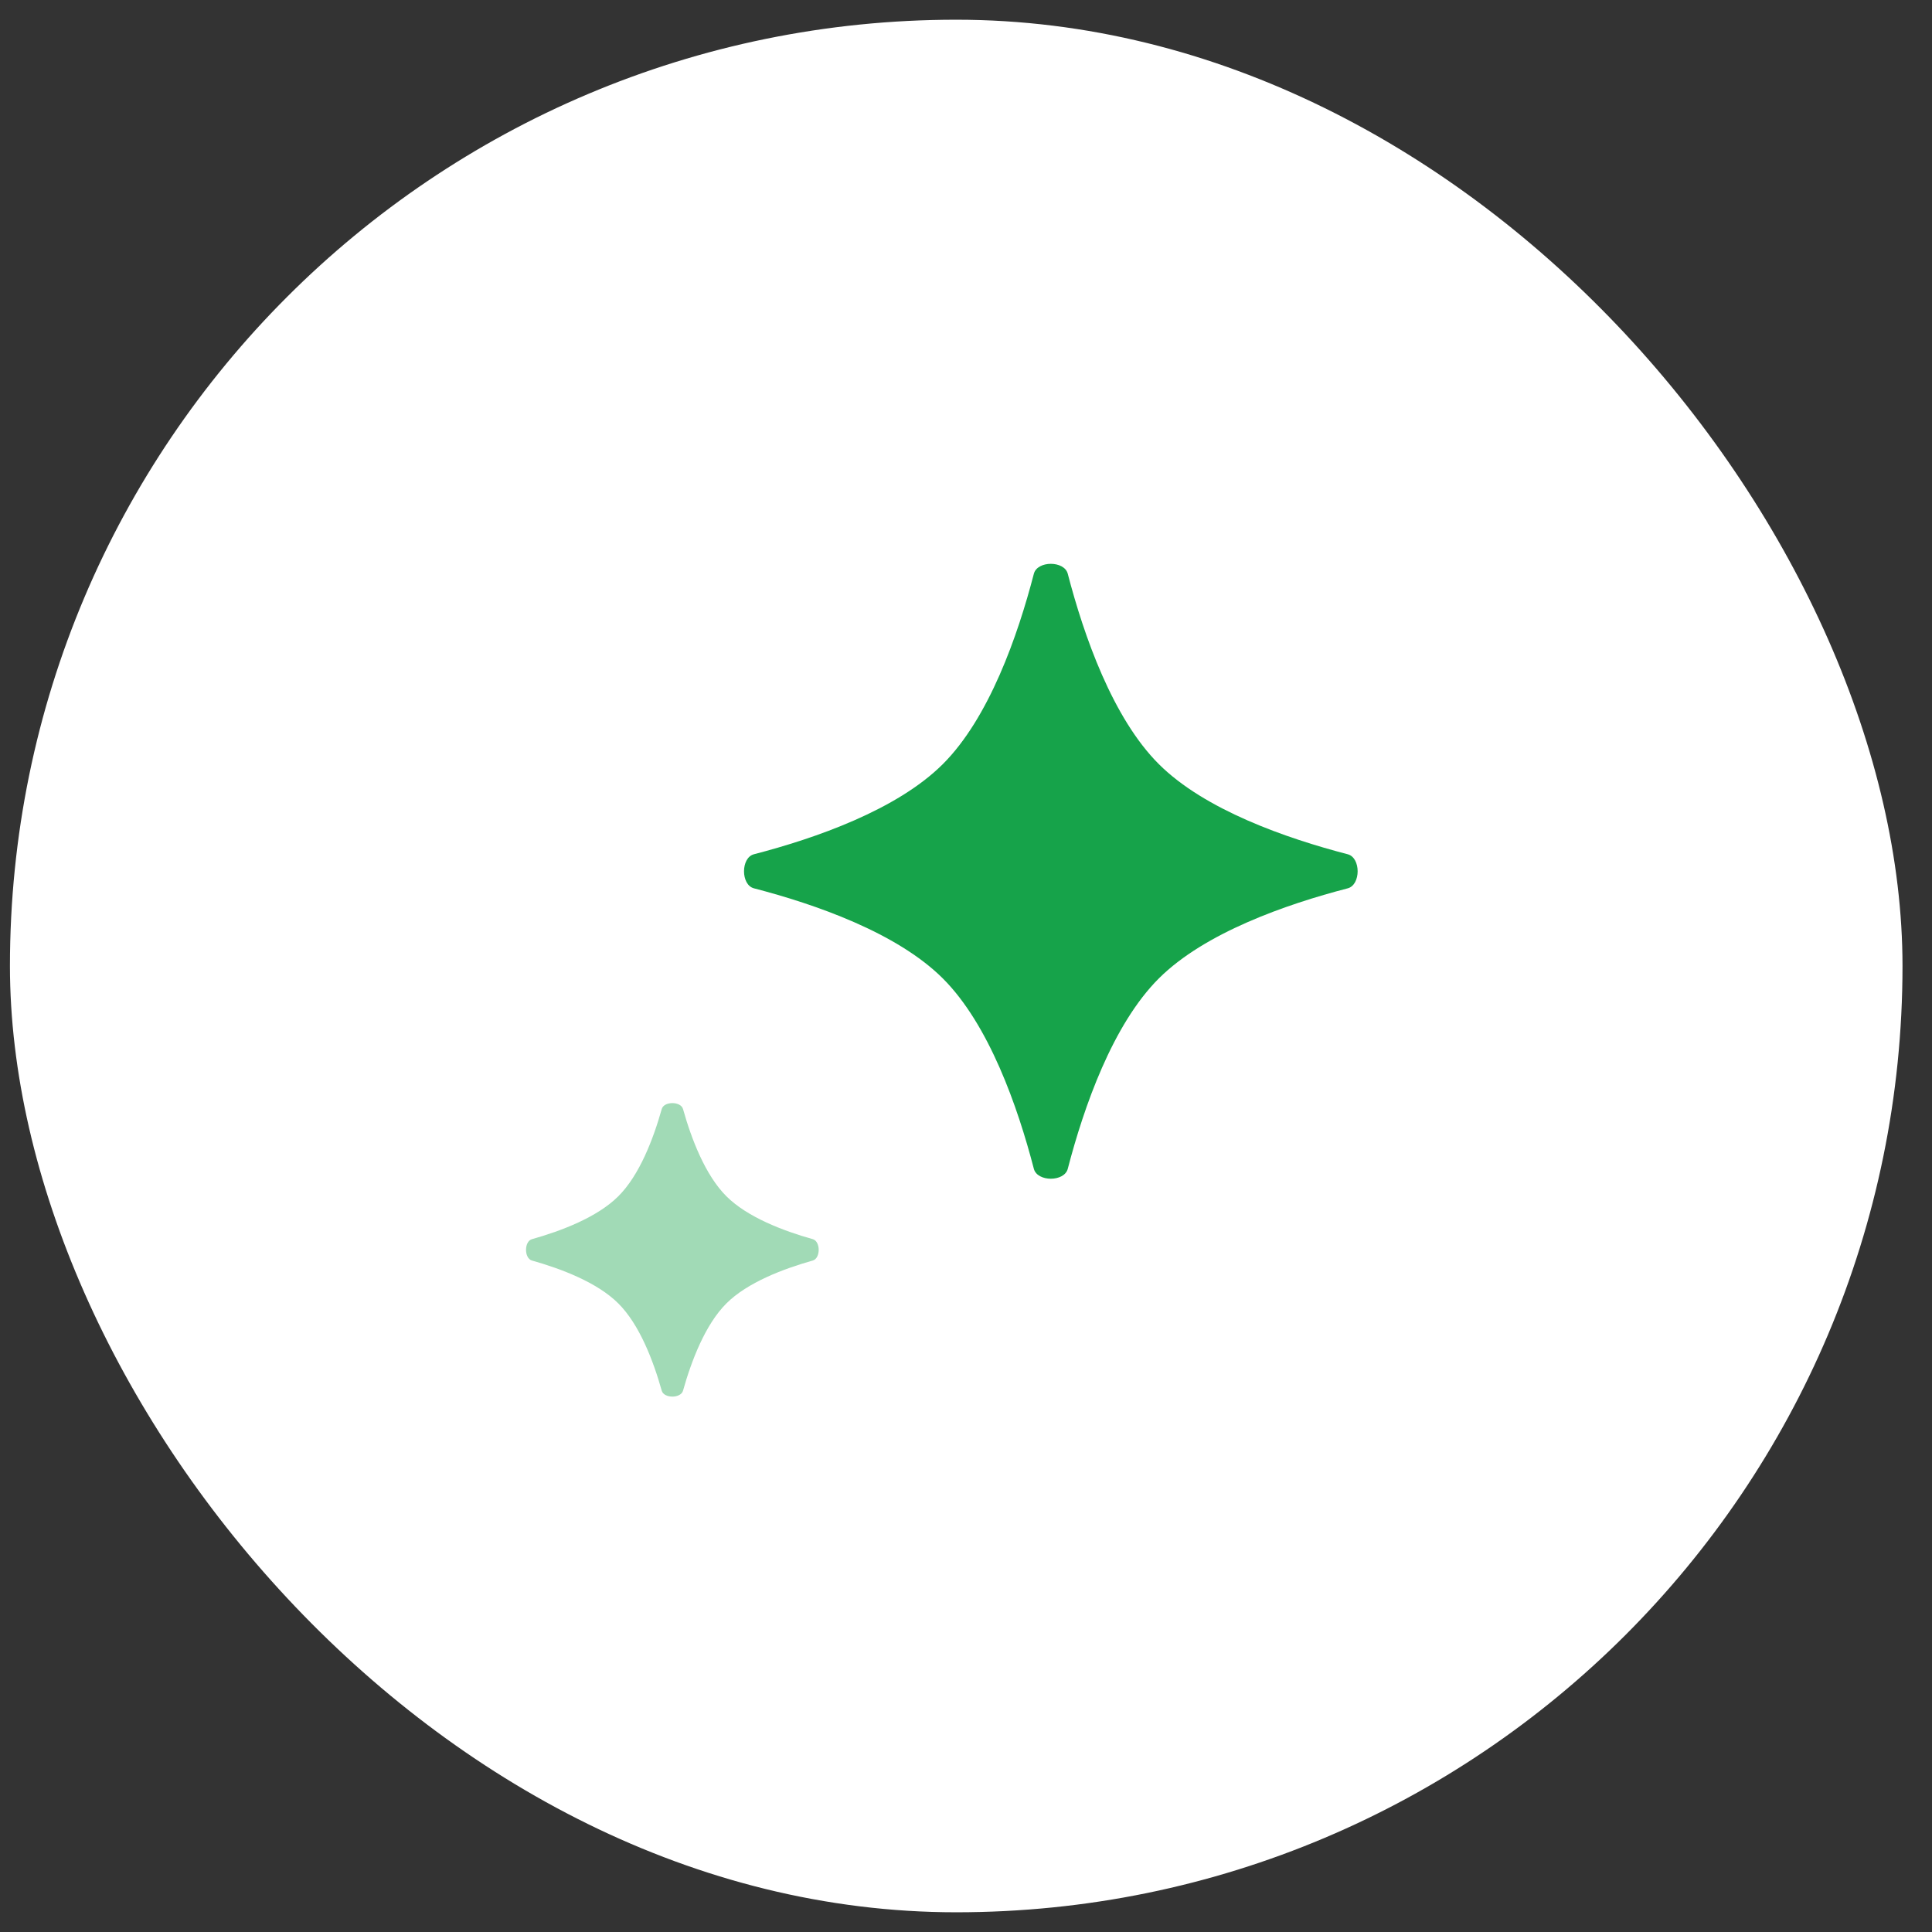
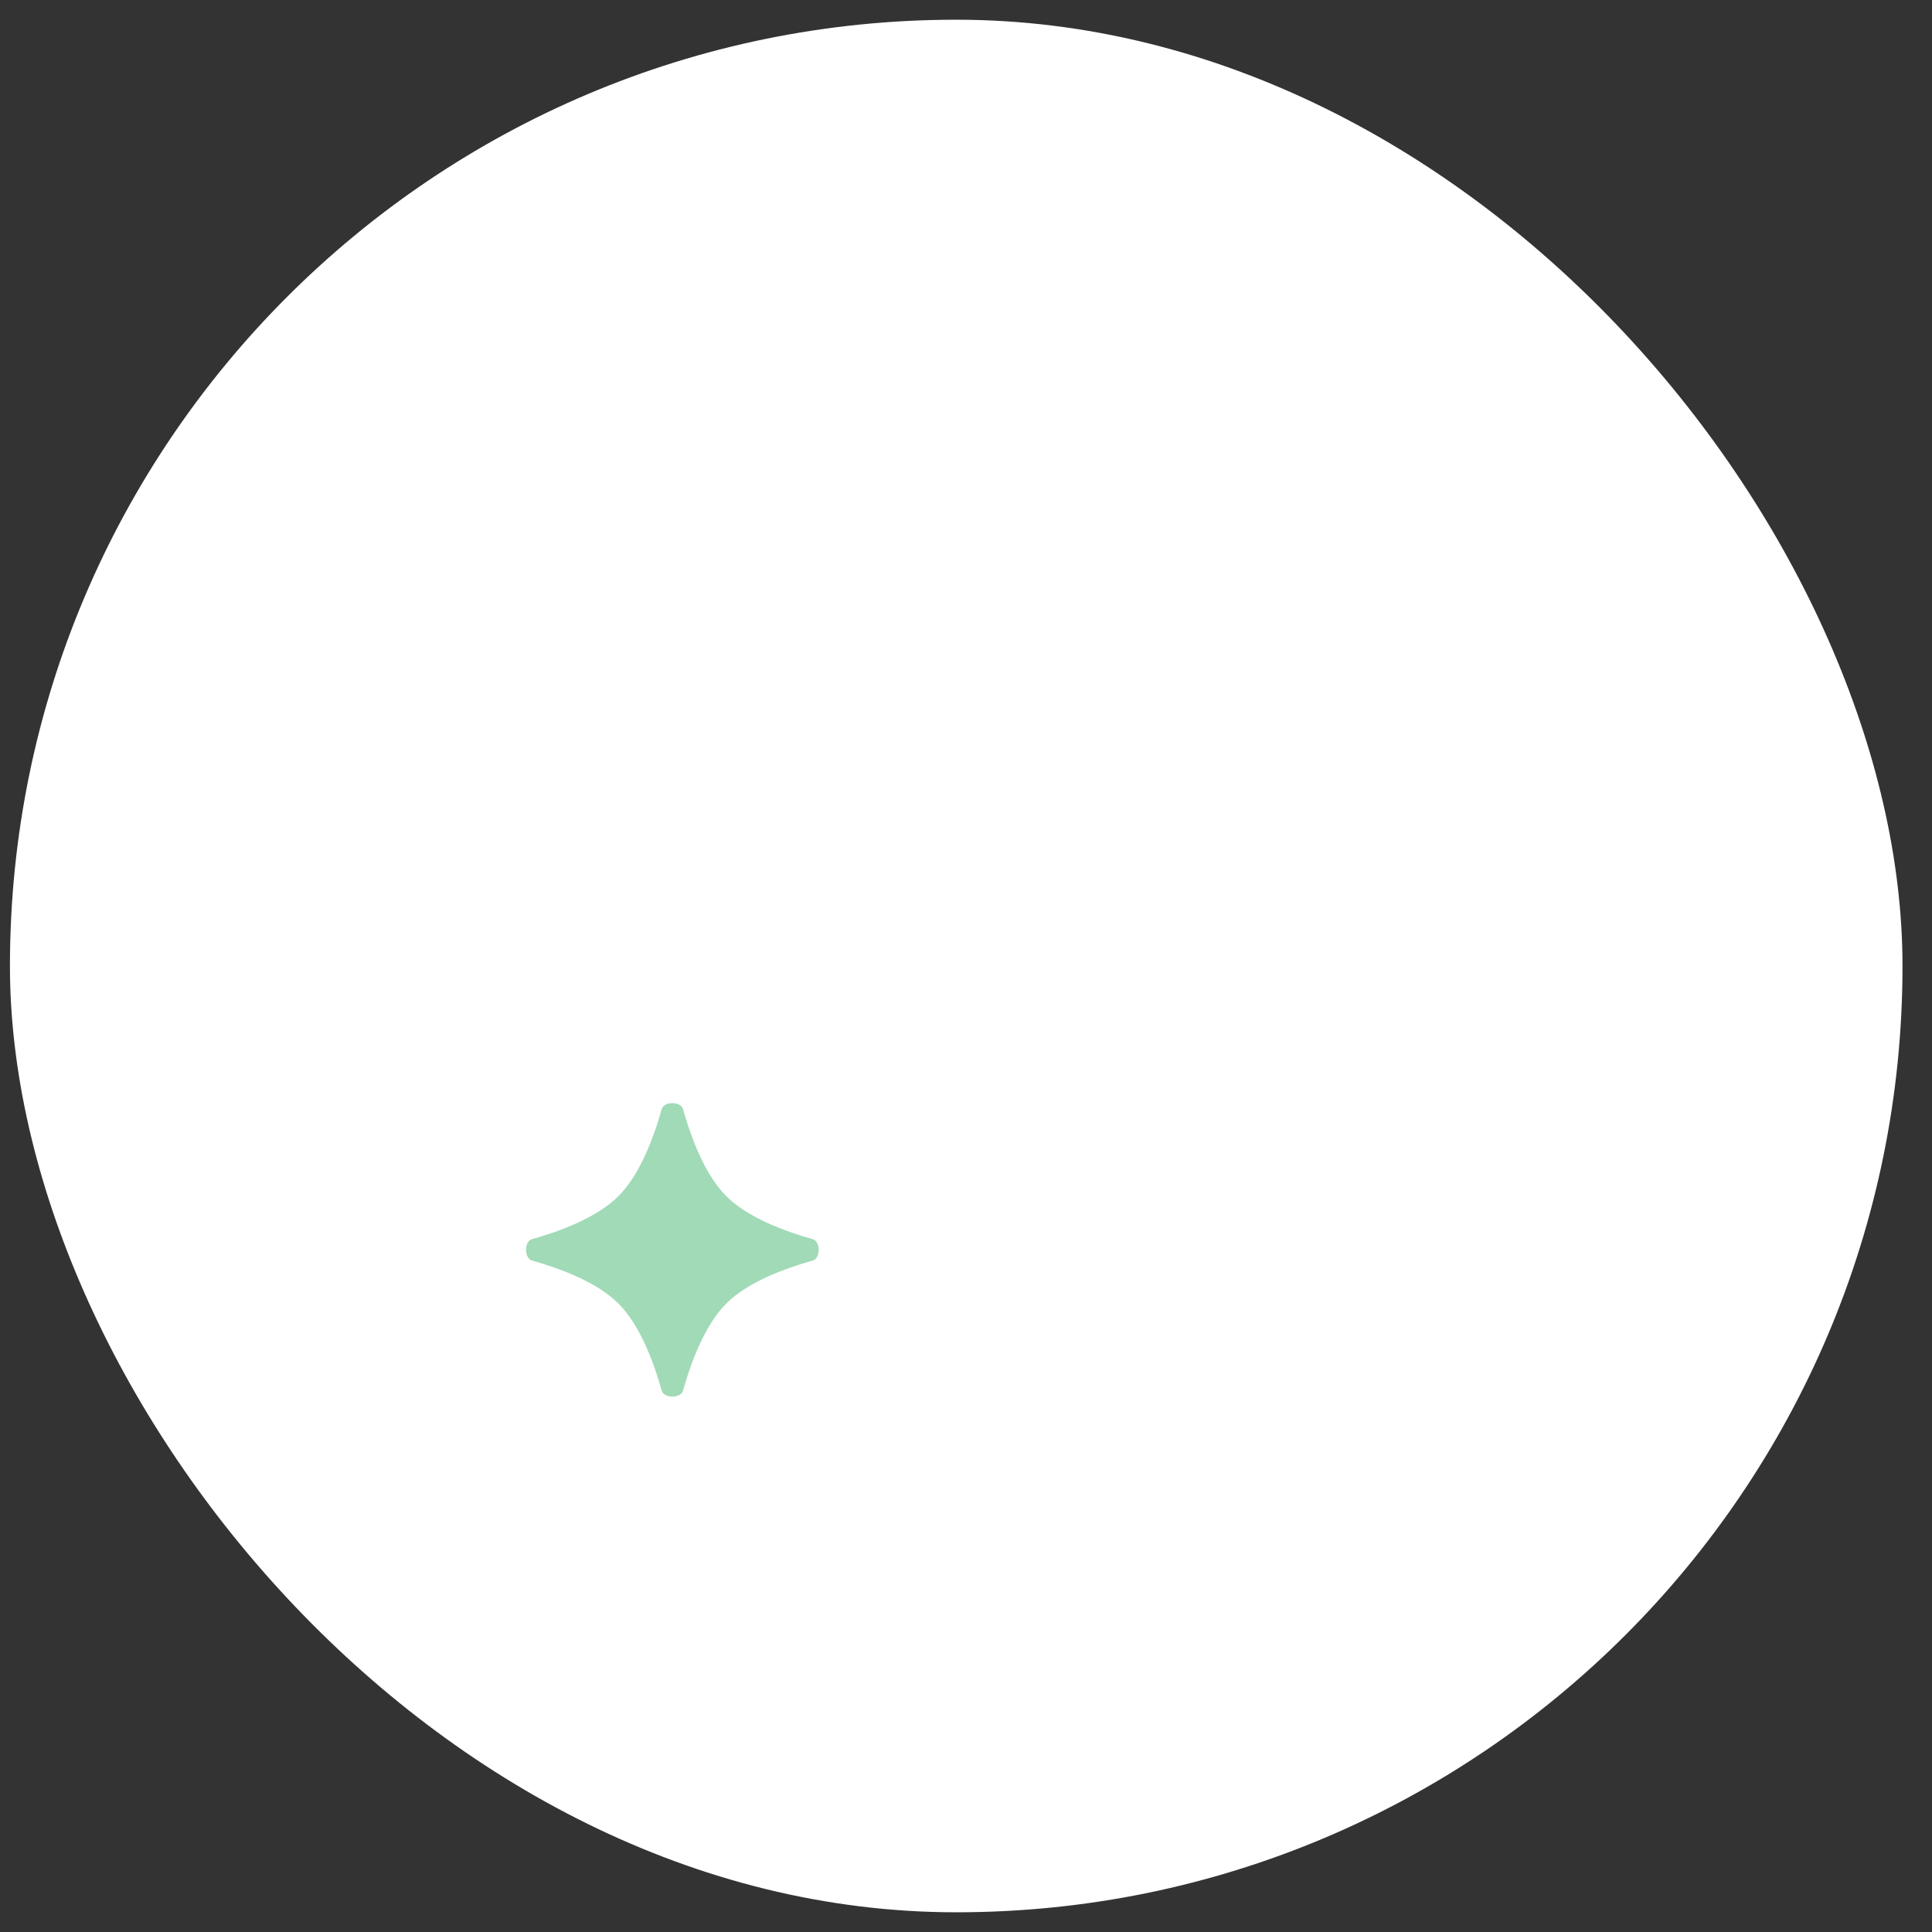
<svg xmlns="http://www.w3.org/2000/svg" width="49" height="49" viewBox="0 0 49 49" fill="none">
  <rect x="0" y="0" width="49" height="49" fill="#333333" stroke="none" />
  <rect x="0.252" y="0.5" width="48" height="48" rx="24" fill="white" />
-   <path d="M27.081 14.552C26.994 14.216 26.309 14.216 26.221 14.552C25.813 16.123 25.084 18.213 23.909 19.383C22.746 20.541 20.682 21.261 19.122 21.666C18.786 21.753 18.786 22.443 19.122 22.53C20.682 22.935 22.746 23.655 23.909 24.812C25.084 25.983 25.813 28.073 26.221 29.644C26.309 29.979 26.994 29.979 27.081 29.644C27.49 28.073 28.219 25.983 29.394 24.812C30.557 23.655 32.621 22.935 34.181 22.53C34.517 22.443 34.517 21.753 34.181 21.666C32.621 21.261 30.557 20.541 29.394 19.383C28.219 18.213 27.49 16.123 27.081 14.552Z" fill="#16A34A" />
  <path opacity="0.4" d="M17.323 28.128C17.266 27.927 16.839 27.927 16.783 28.128C16.571 28.883 16.22 29.805 15.681 30.341C15.149 30.871 14.24 31.218 13.492 31.428C13.291 31.484 13.291 31.914 13.492 31.97C14.24 32.181 15.149 32.527 15.681 33.057C16.22 33.593 16.571 34.516 16.783 35.271C16.839 35.471 17.266 35.471 17.323 35.271C17.535 34.516 17.886 33.593 18.424 33.057C18.956 32.527 19.865 32.181 20.614 31.97C20.814 31.914 20.814 31.484 20.614 31.428C19.865 31.218 18.956 30.871 18.424 30.341C17.886 29.805 17.535 28.883 17.323 28.128Z" fill="#16A34A" />
</svg>